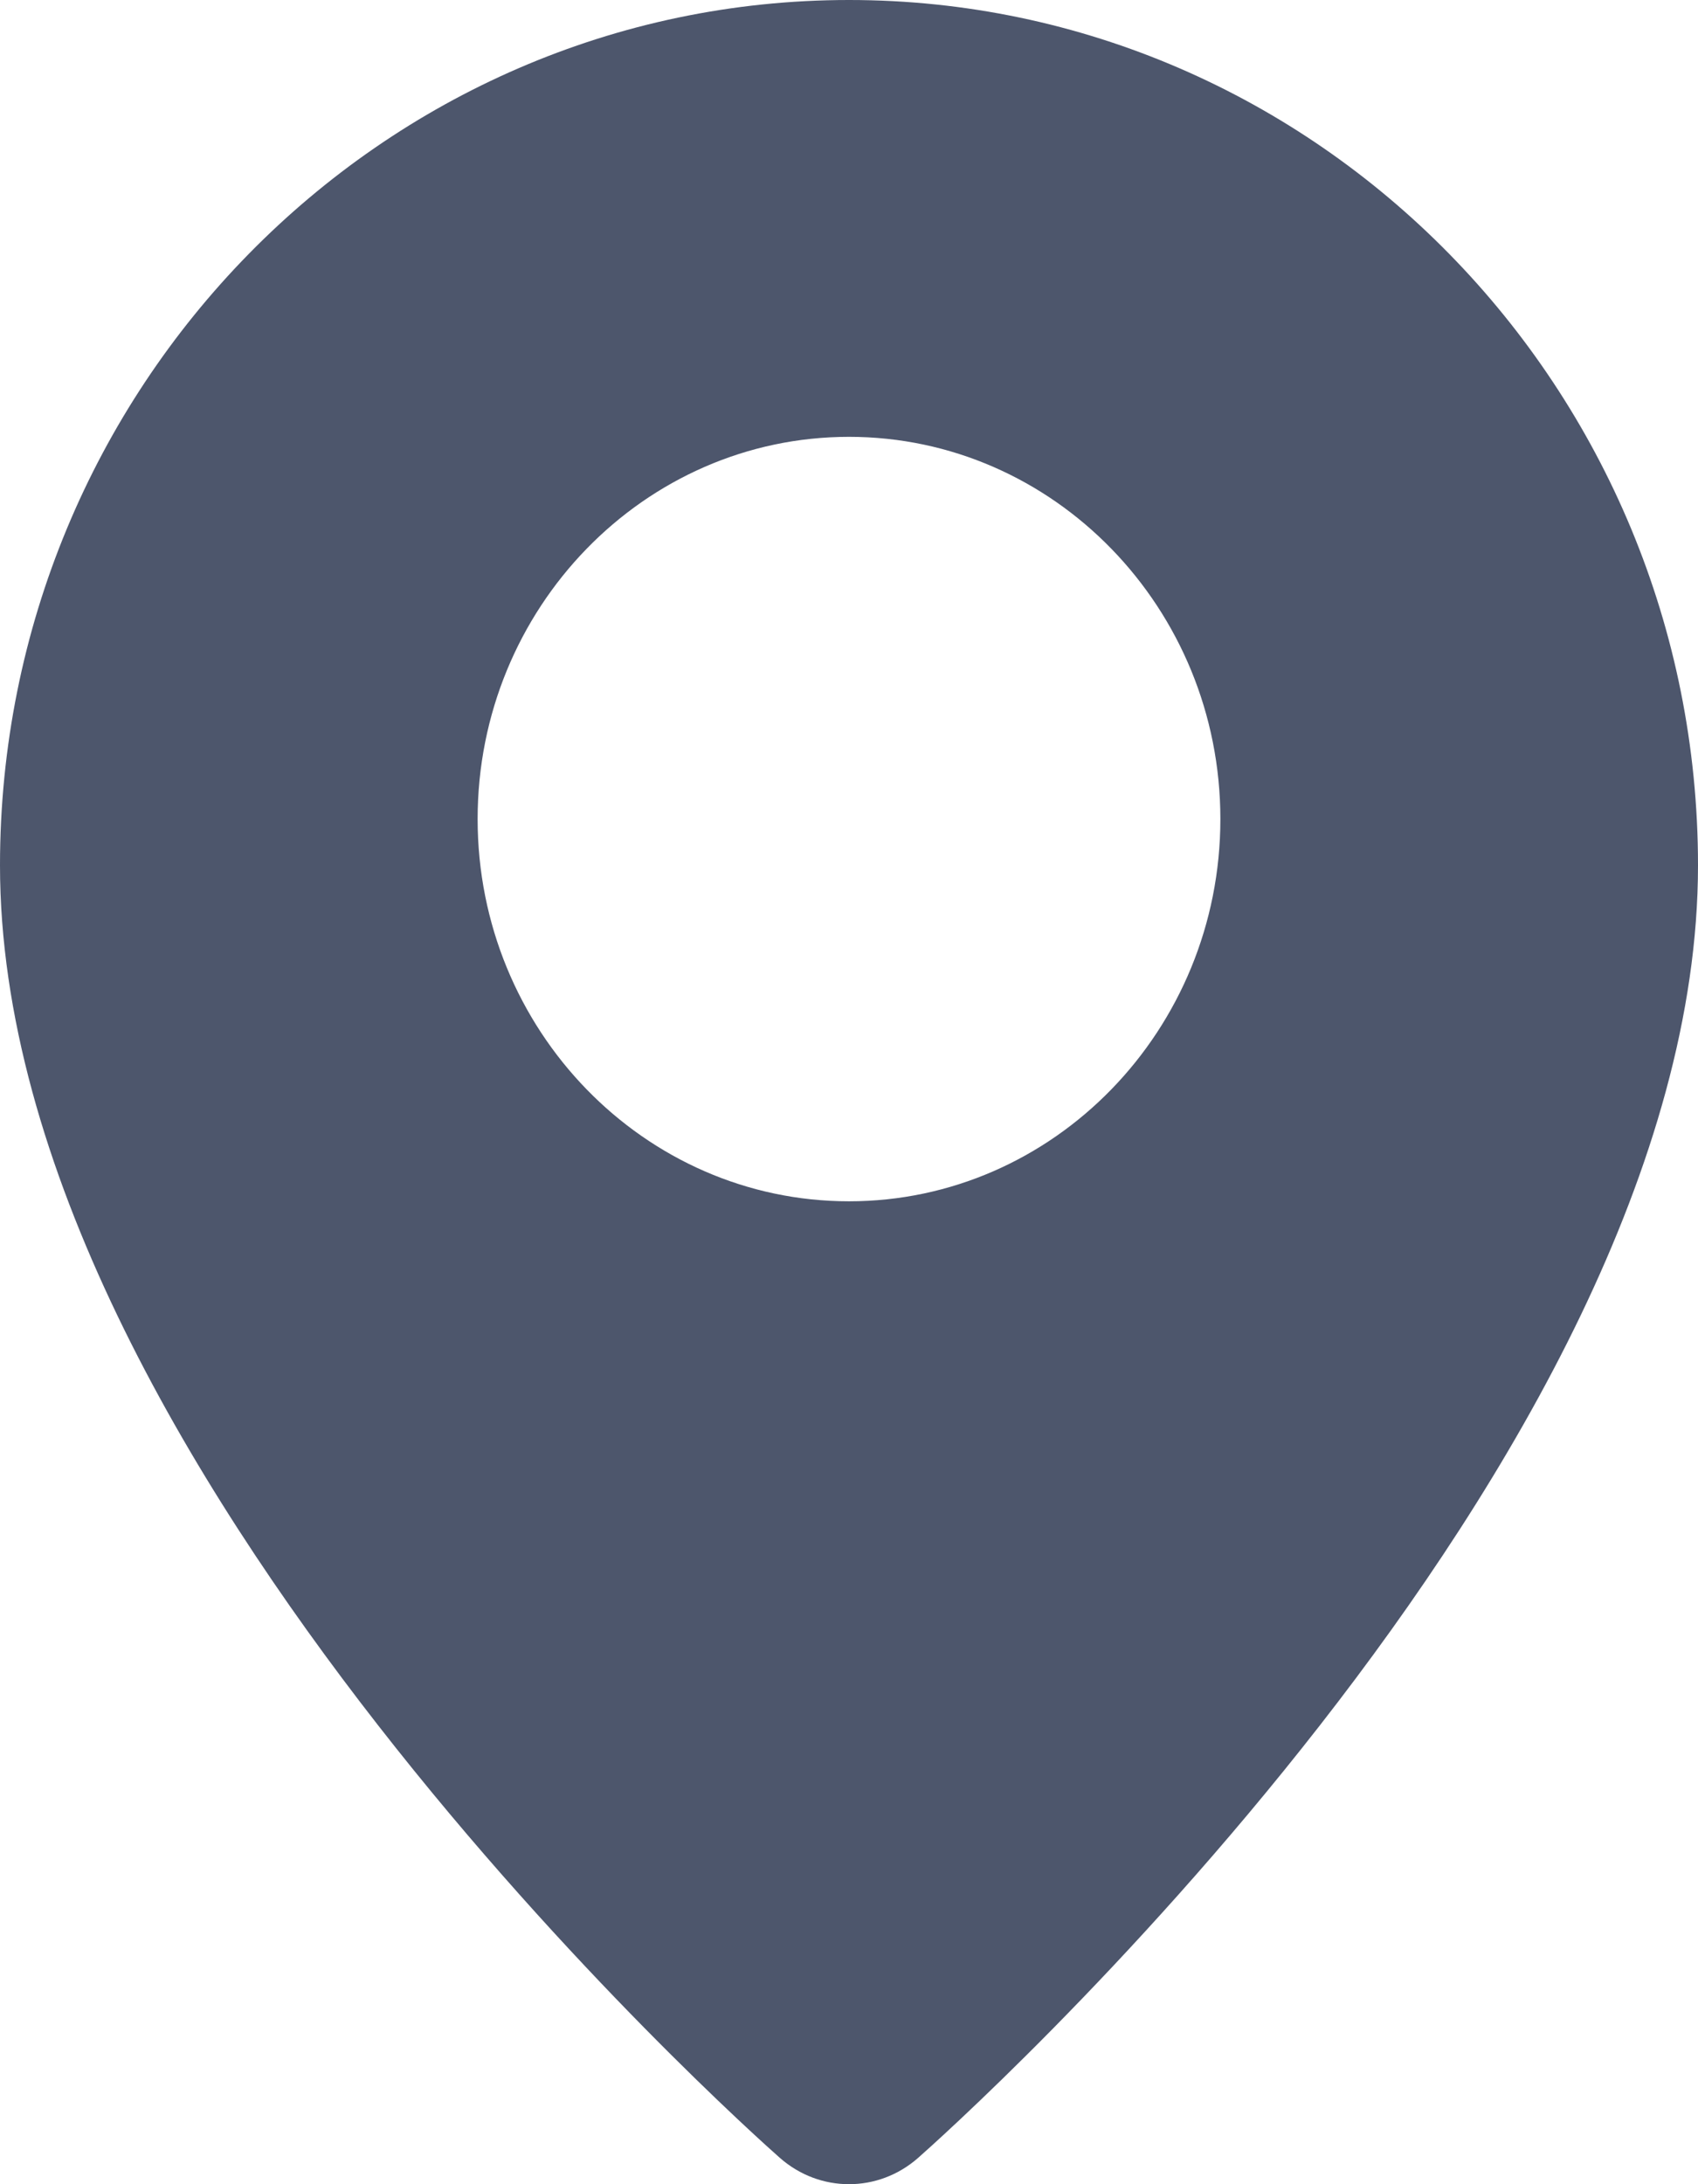
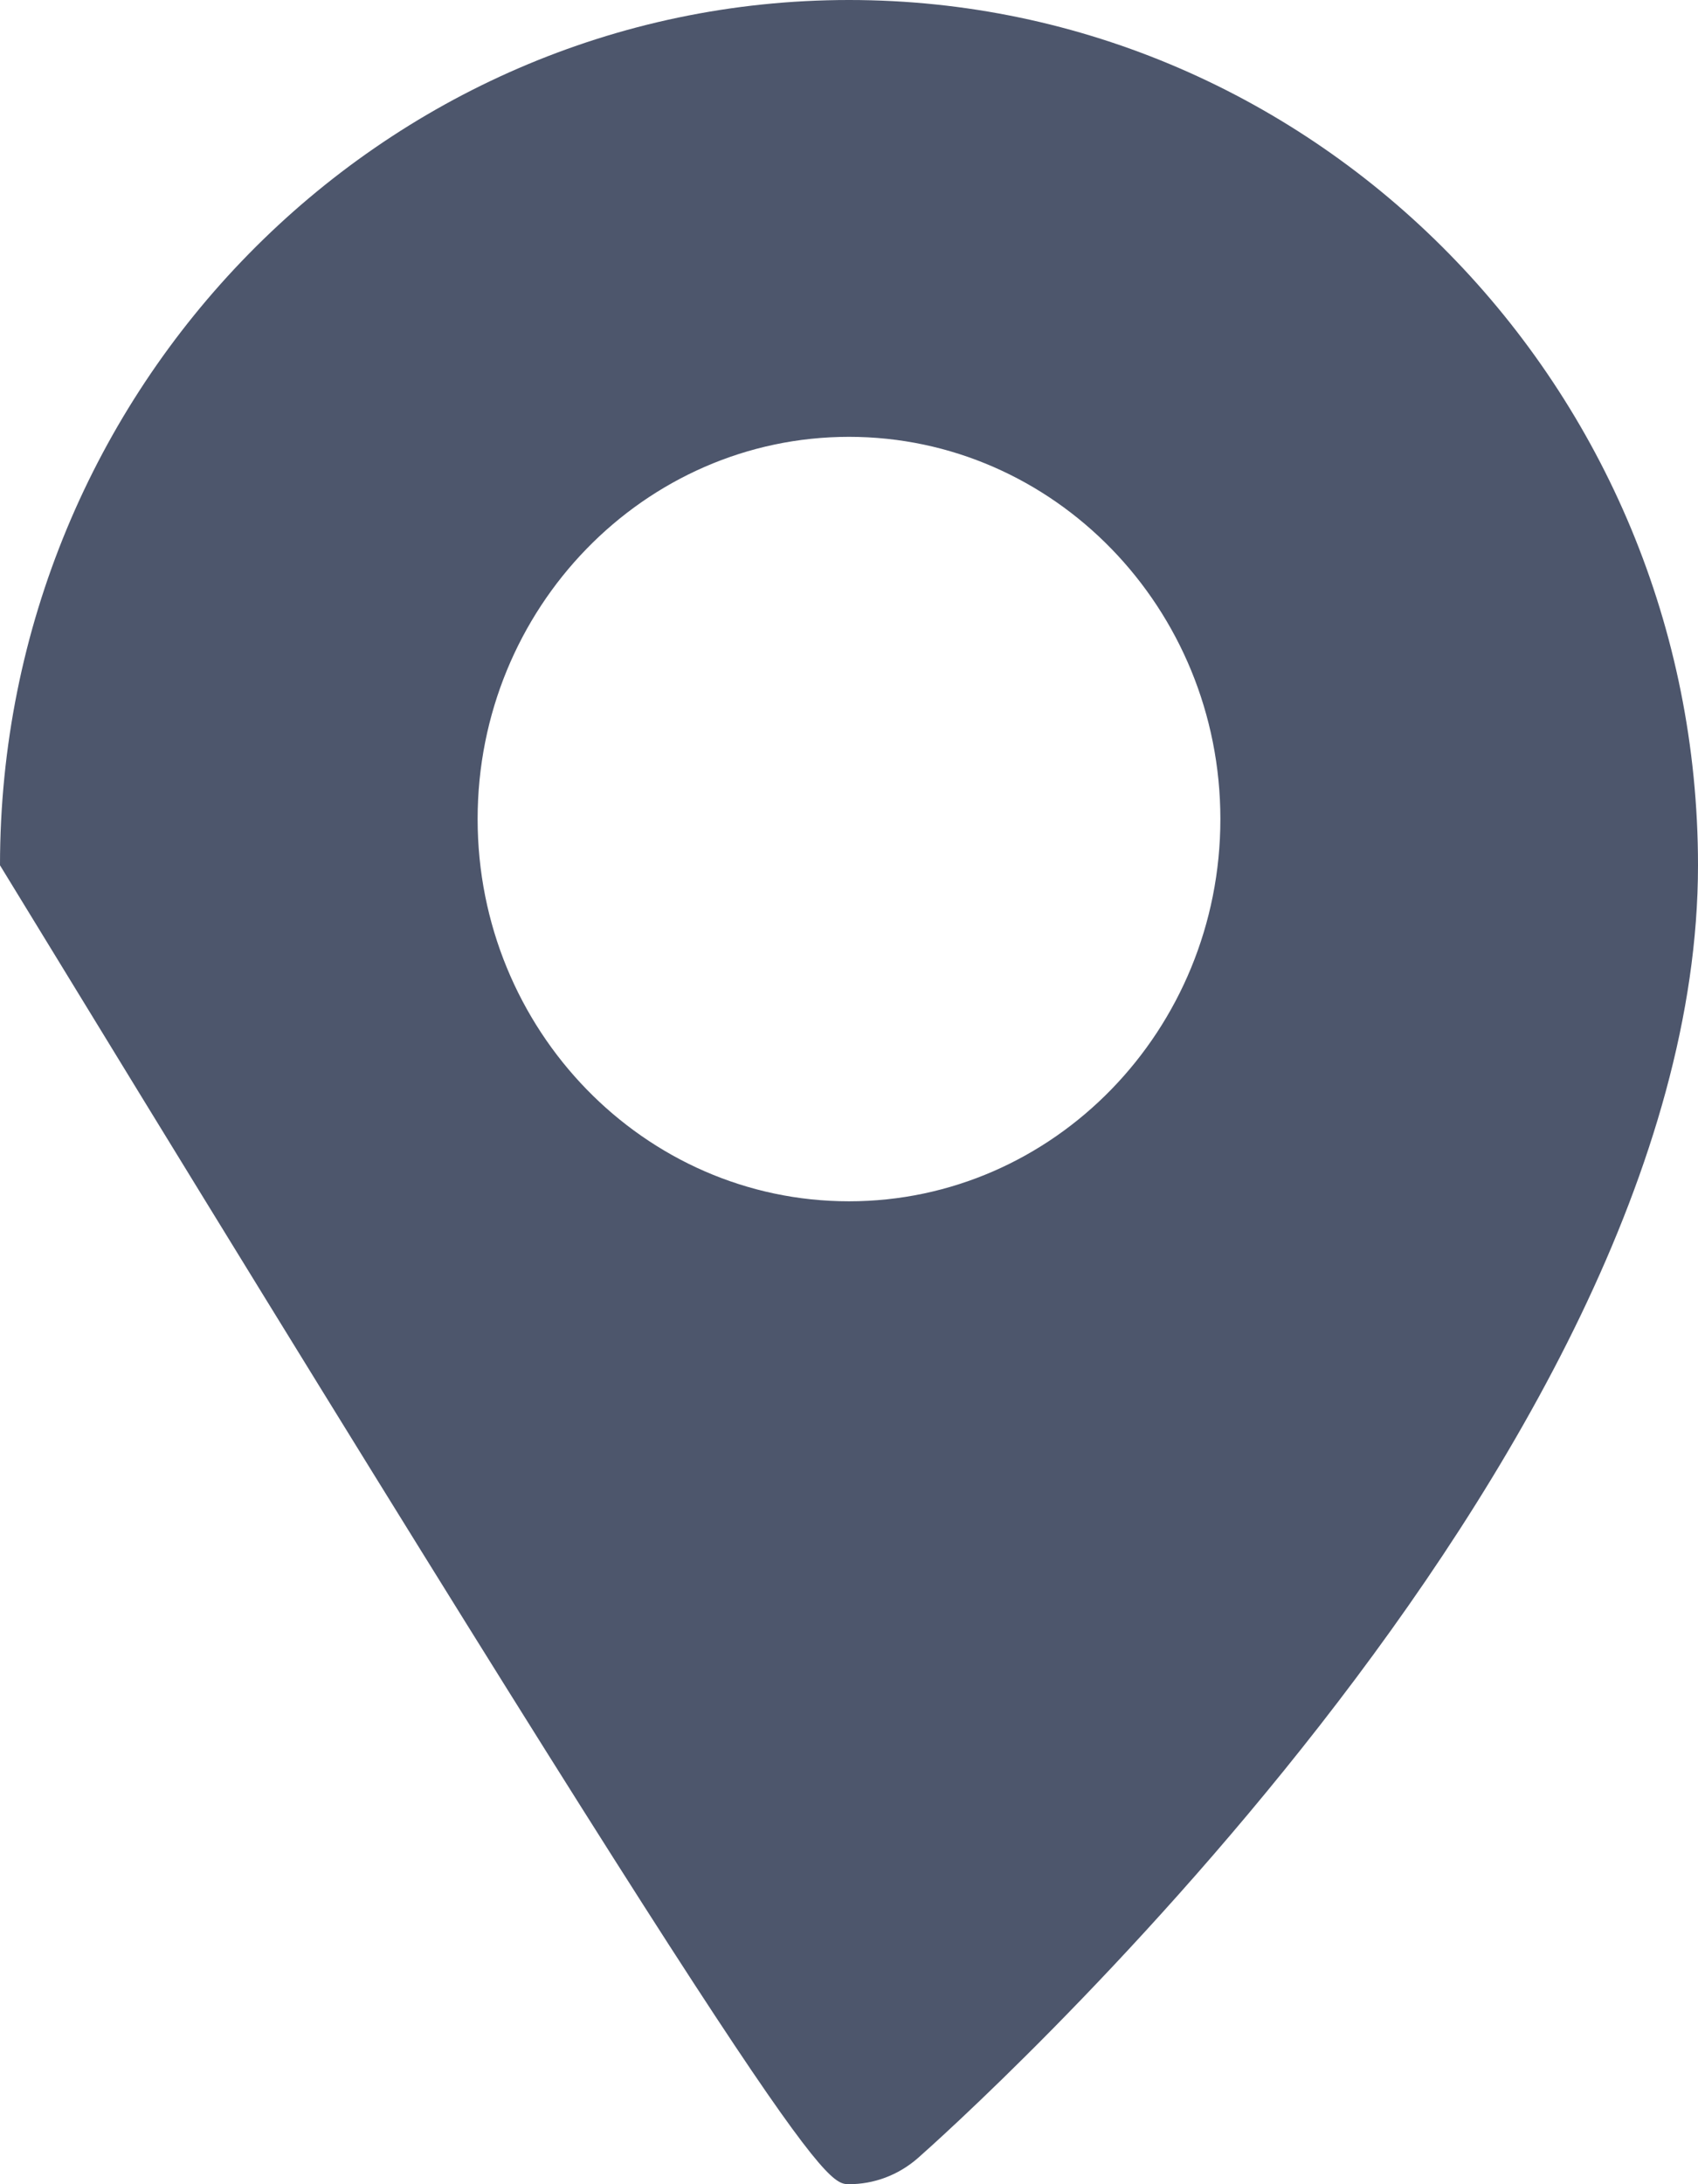
<svg xmlns="http://www.w3.org/2000/svg" width="14px" height="18px" viewBox="0 0 14 18" version="1.1">
  <title>helyszín ikon</title>
  <desc>Created with Sketch.</desc>
  <g id="Mobile-–-grafikai-megjelenés-1218" stroke="none" stroke-width="1" fill="none" fill-rule="evenodd">
    <g id="BHC-–-Időpontfoglalás-–-kezdőoldal" transform="translate(-49, -335)" fill="#4D566C" fill-rule="nonzero">
      <g id="Hova-jönne-rész" transform="translate(34, 293)">
-         <path d="M18.938,48.75 C18.938,47.013 20.311,45.6 22,45.6 C23.689,45.6 25.062,47.013 25.062,48.75 C25.062,50.487 23.689,51.9 22,51.9 C20.311,51.9 18.938,50.487 18.938,48.75 Z M15,49.131 C15,54.057 21.168,59.552 21.43,59.783 C21.595,59.928 21.797,60 22,60 C22.203,60 22.405,59.928 22.57,59.783 C22.832,59.552 29,54.057 29,49.131 C29,45.199 25.86,42 22,42 C18.14,42 15,45.199 15,49.131 Z" id="helyszín-ikon" />
+         <path d="M18.938,48.75 C18.938,47.013 20.311,45.6 22,45.6 C23.689,45.6 25.062,47.013 25.062,48.75 C25.062,50.487 23.689,51.9 22,51.9 C20.311,51.9 18.938,50.487 18.938,48.75 Z M15,49.131 C21.595,59.928 21.797,60 22,60 C22.203,60 22.405,59.928 22.57,59.783 C22.832,59.552 29,54.057 29,49.131 C29,45.199 25.86,42 22,42 C18.14,42 15,45.199 15,49.131 Z" id="helyszín-ikon" />
      </g>
    </g>
  </g>
</svg>